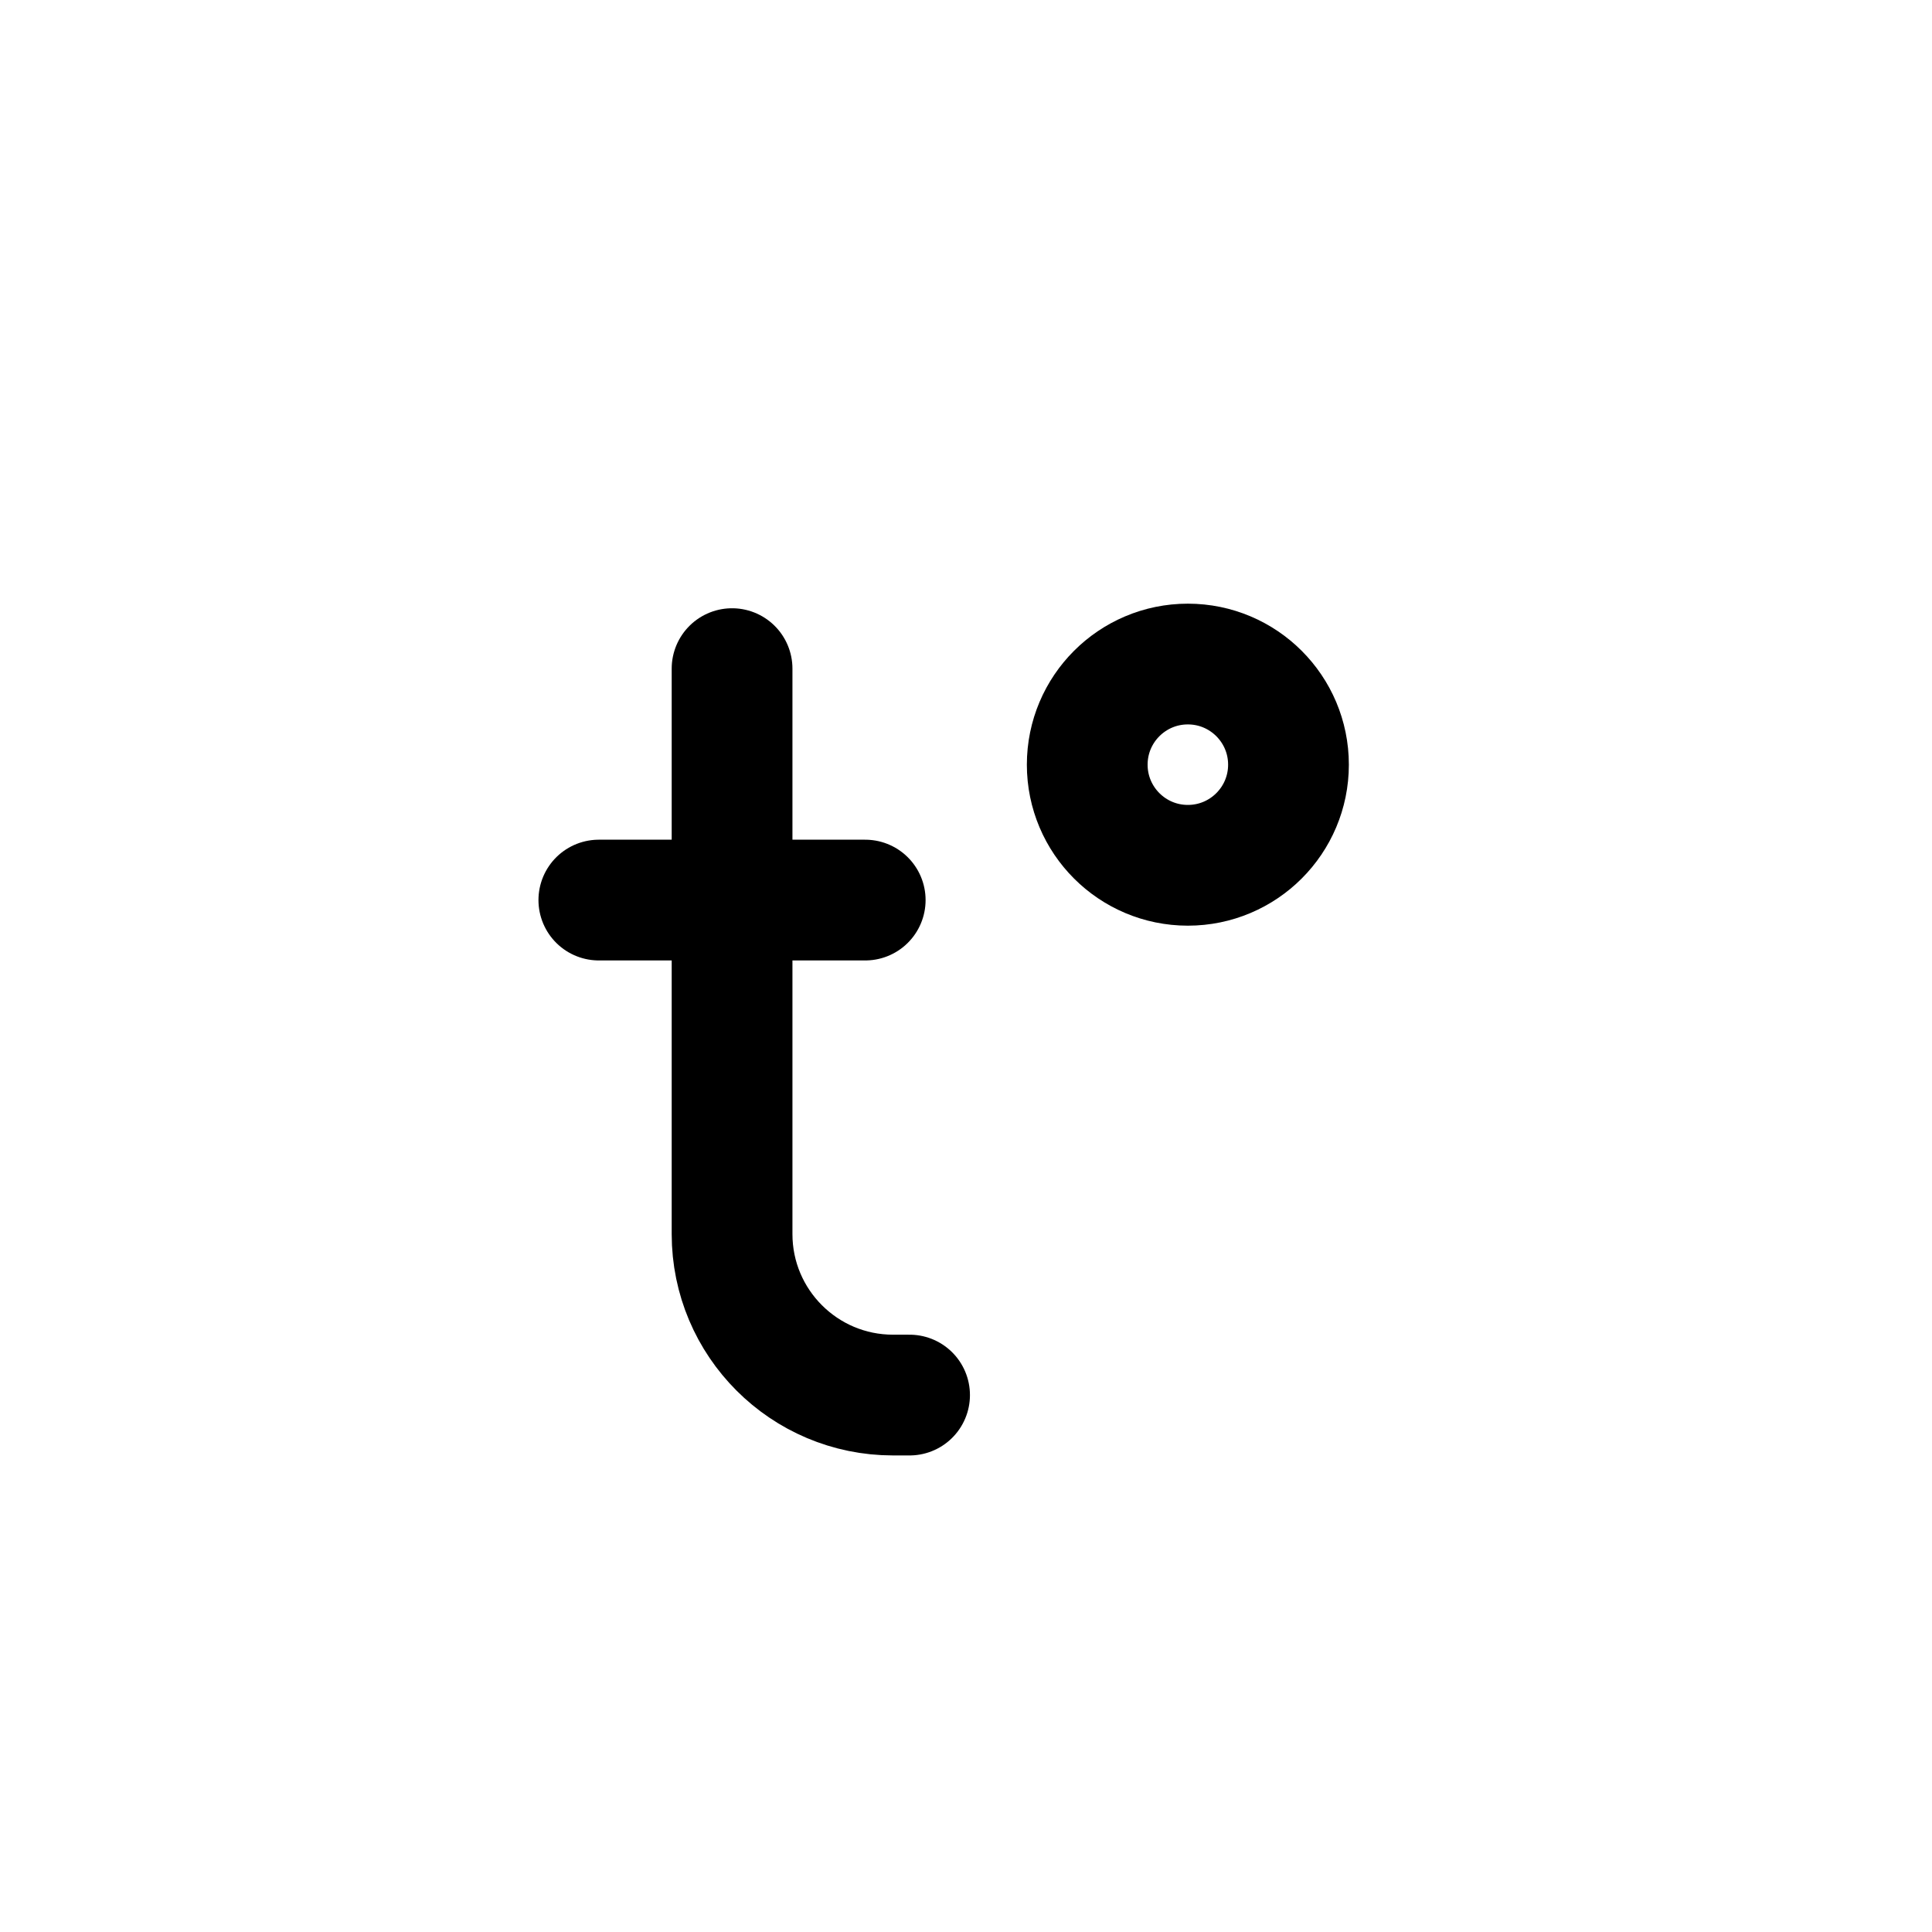
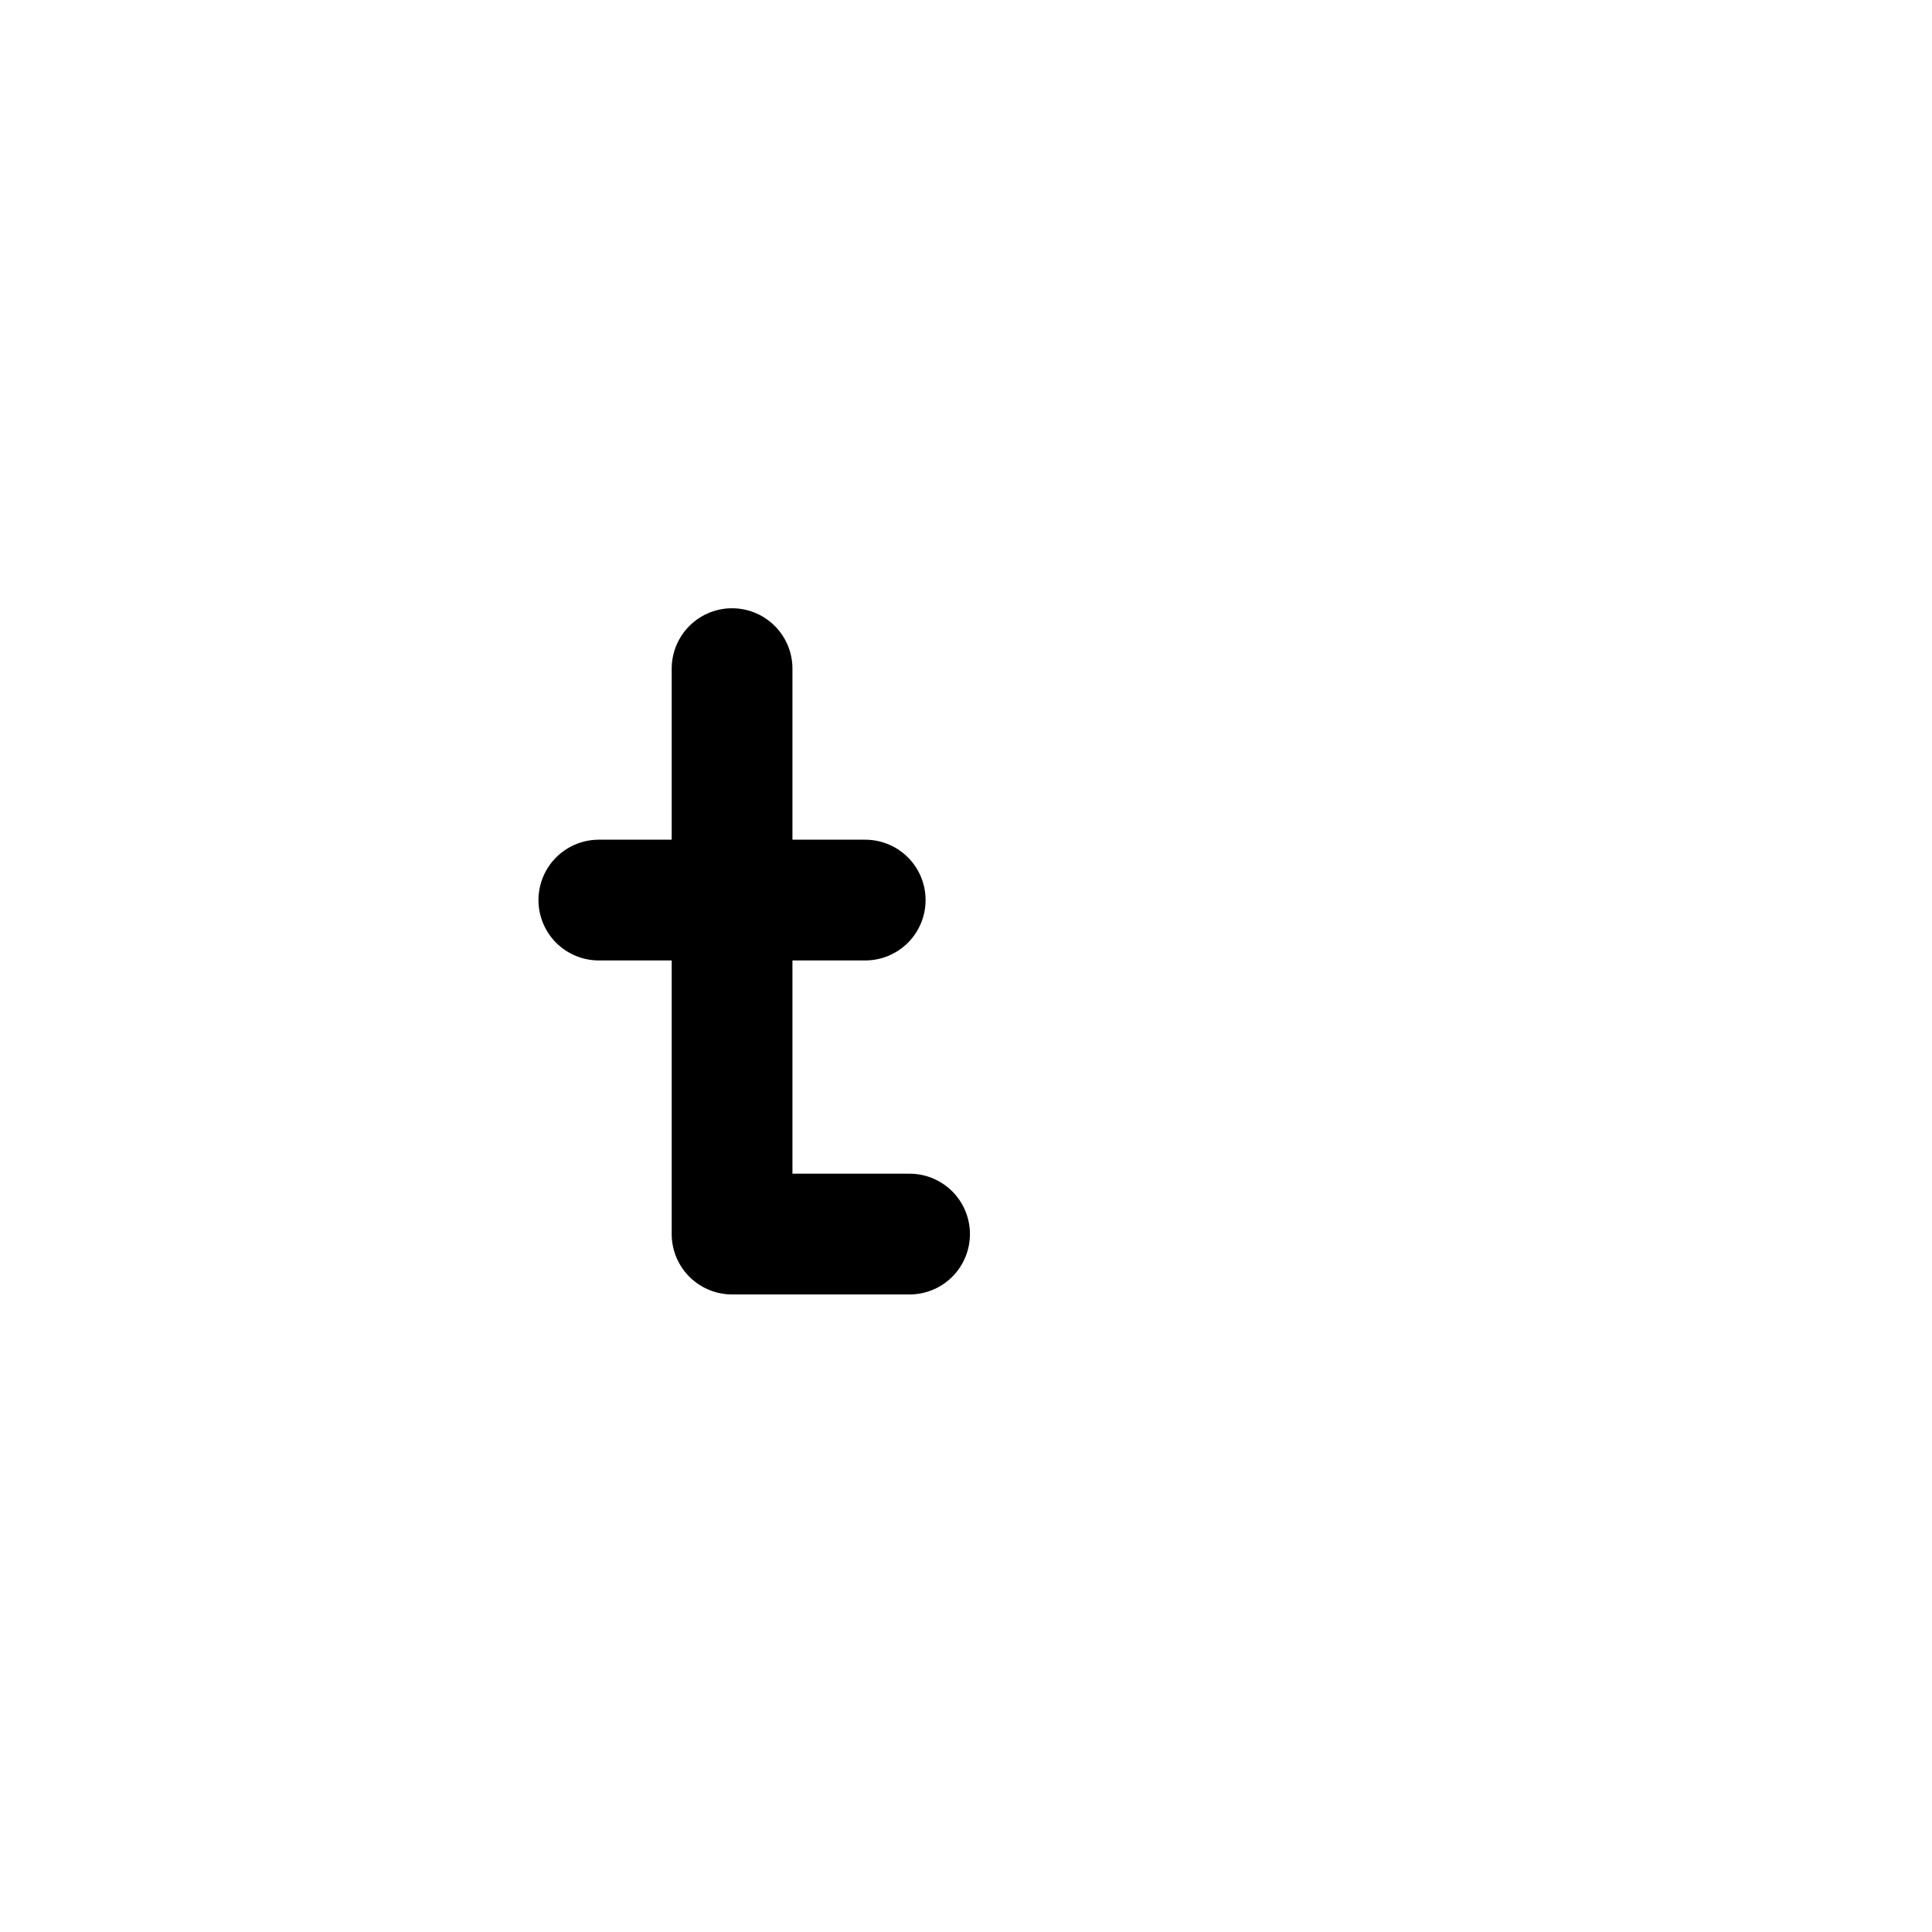
<svg xmlns="http://www.w3.org/2000/svg" width="24" height="24" viewBox="0 0 24 24" fill="none">
-   <circle cx="14.756" cy="9.499" r="1.25" stroke="black" stroke-width="1.5" />
-   <path d="M9.094 8.306V15.33C9.094 16.434 9.989 17.33 11.094 17.33H11.299" stroke="black" stroke-width="1.5" stroke-linecap="round" stroke-linejoin="round" />
+   <path d="M9.094 8.306V15.33H11.299" stroke="black" stroke-width="1.5" stroke-linecap="round" stroke-linejoin="round" />
  <path d="M7.439 11.181H10.748" stroke="black" stroke-width="1.5" stroke-linecap="round" stroke-linejoin="round" />
</svg>